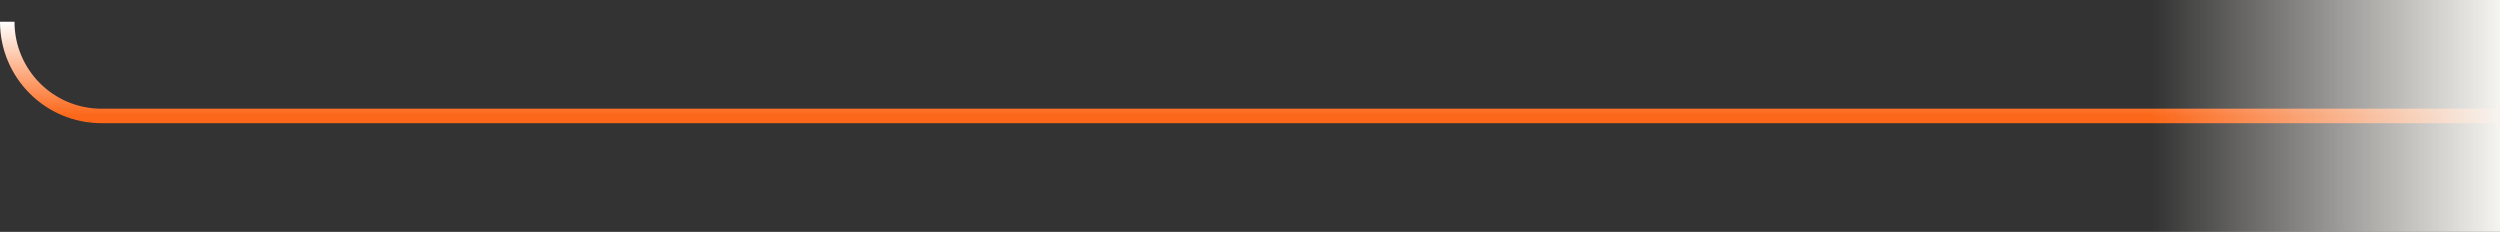
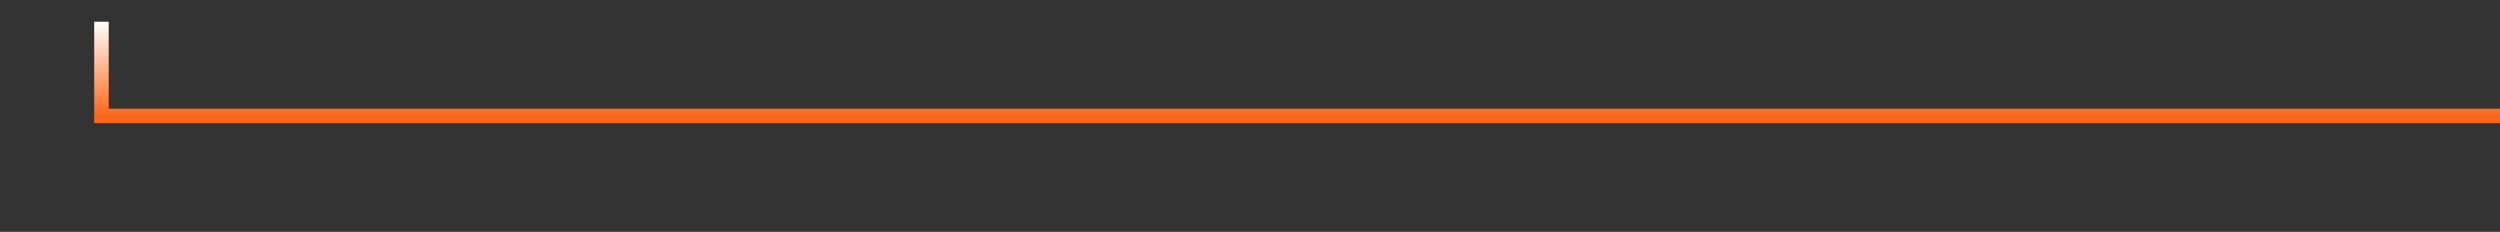
<svg xmlns="http://www.w3.org/2000/svg" width="345" height="32" viewBox="0 0 345 32" fill="none">
  <rect x="0" y="0" width="345" height="32" fill="#333333" stroke="none" />
-   <path d="M345 16H14C6.82 16 1 10.18 1 3V3" stroke="url(#paint0_linear_2009_1897)" stroke-width="2" />
-   <rect x="297" width="48" height="32" fill="url(#paint1_linear_2009_1897)" />
+   <path d="M345 16H14V3" stroke="url(#paint0_linear_2009_1897)" stroke-width="2" />
  <defs>
    <linearGradient id="paint0_linear_2009_1897" x1="193" y1="3" x2="193" y2="16" gradientUnits="userSpaceOnUse">
      <stop stop-color="white" />
      <stop offset="1" stop-color="#FC6719" />
    </linearGradient>
    <linearGradient id="paint1_linear_2009_1897" x1="297" y1="16" x2="345" y2="16" gradientUnits="userSpaceOnUse">
      <stop stop-color="#F6F4F0" stop-opacity="0" />
      <stop offset="1" stop-color="#F6F4F0" />
    </linearGradient>
  </defs>
</svg>